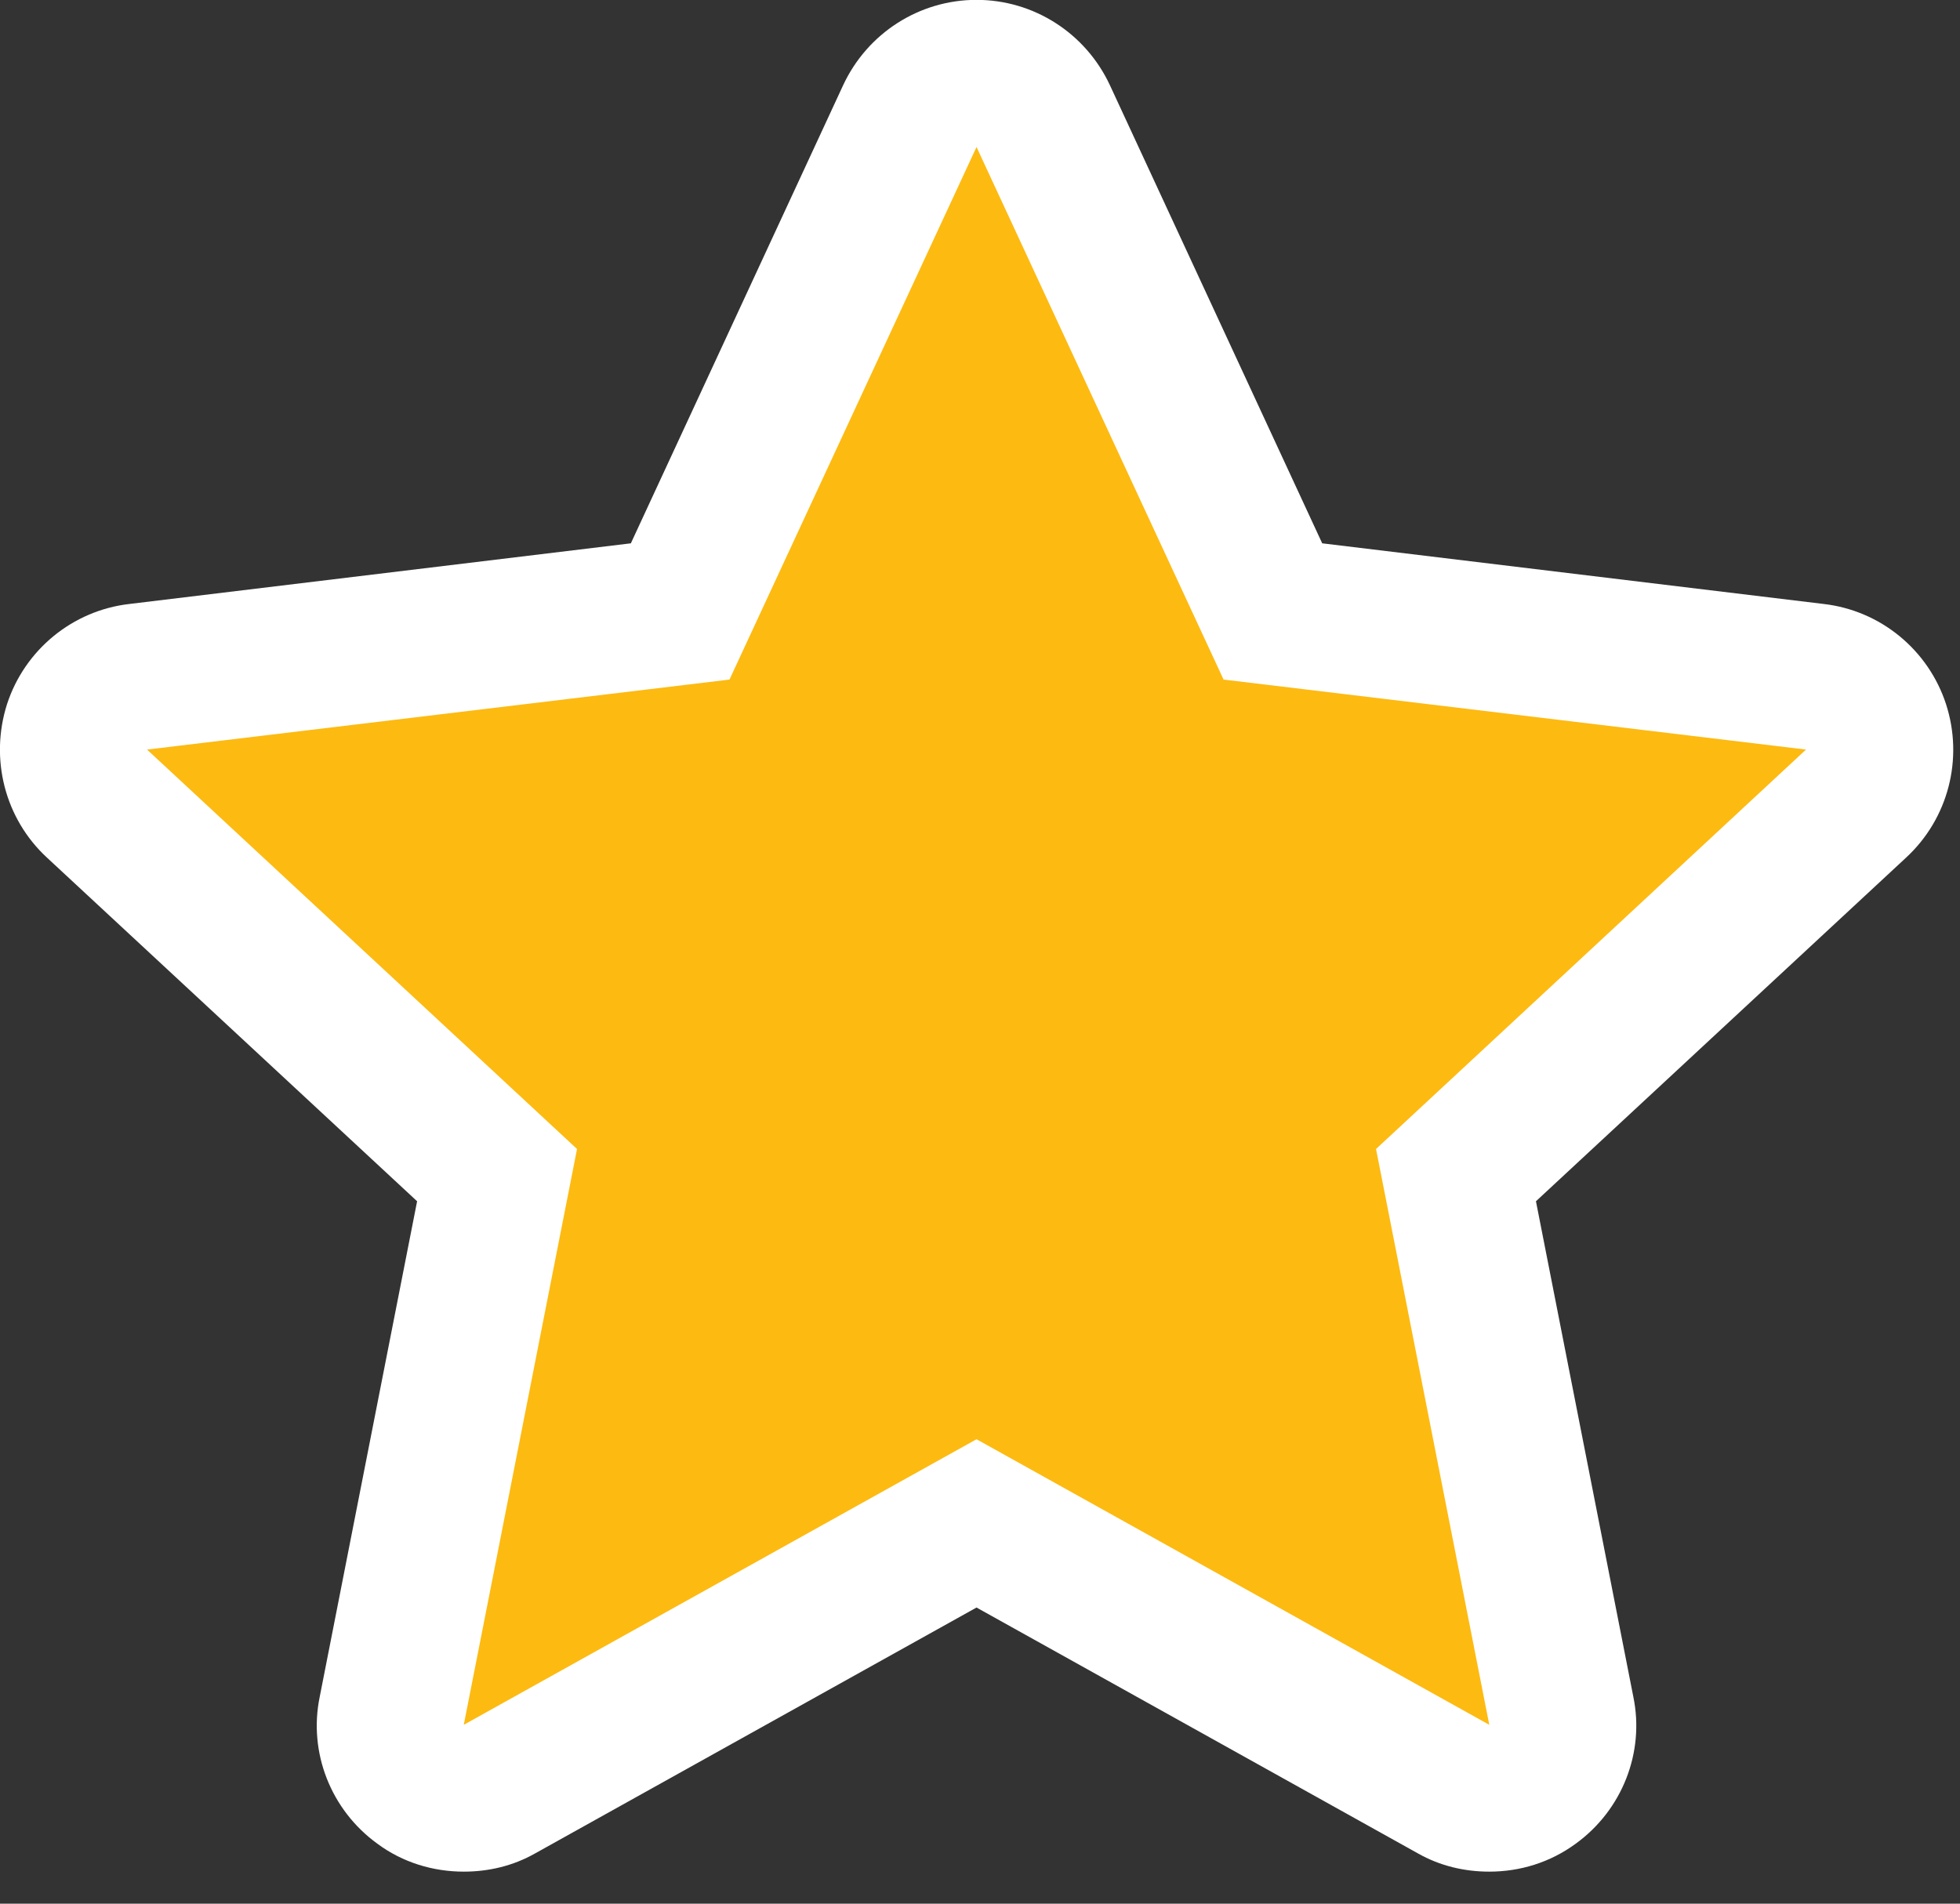
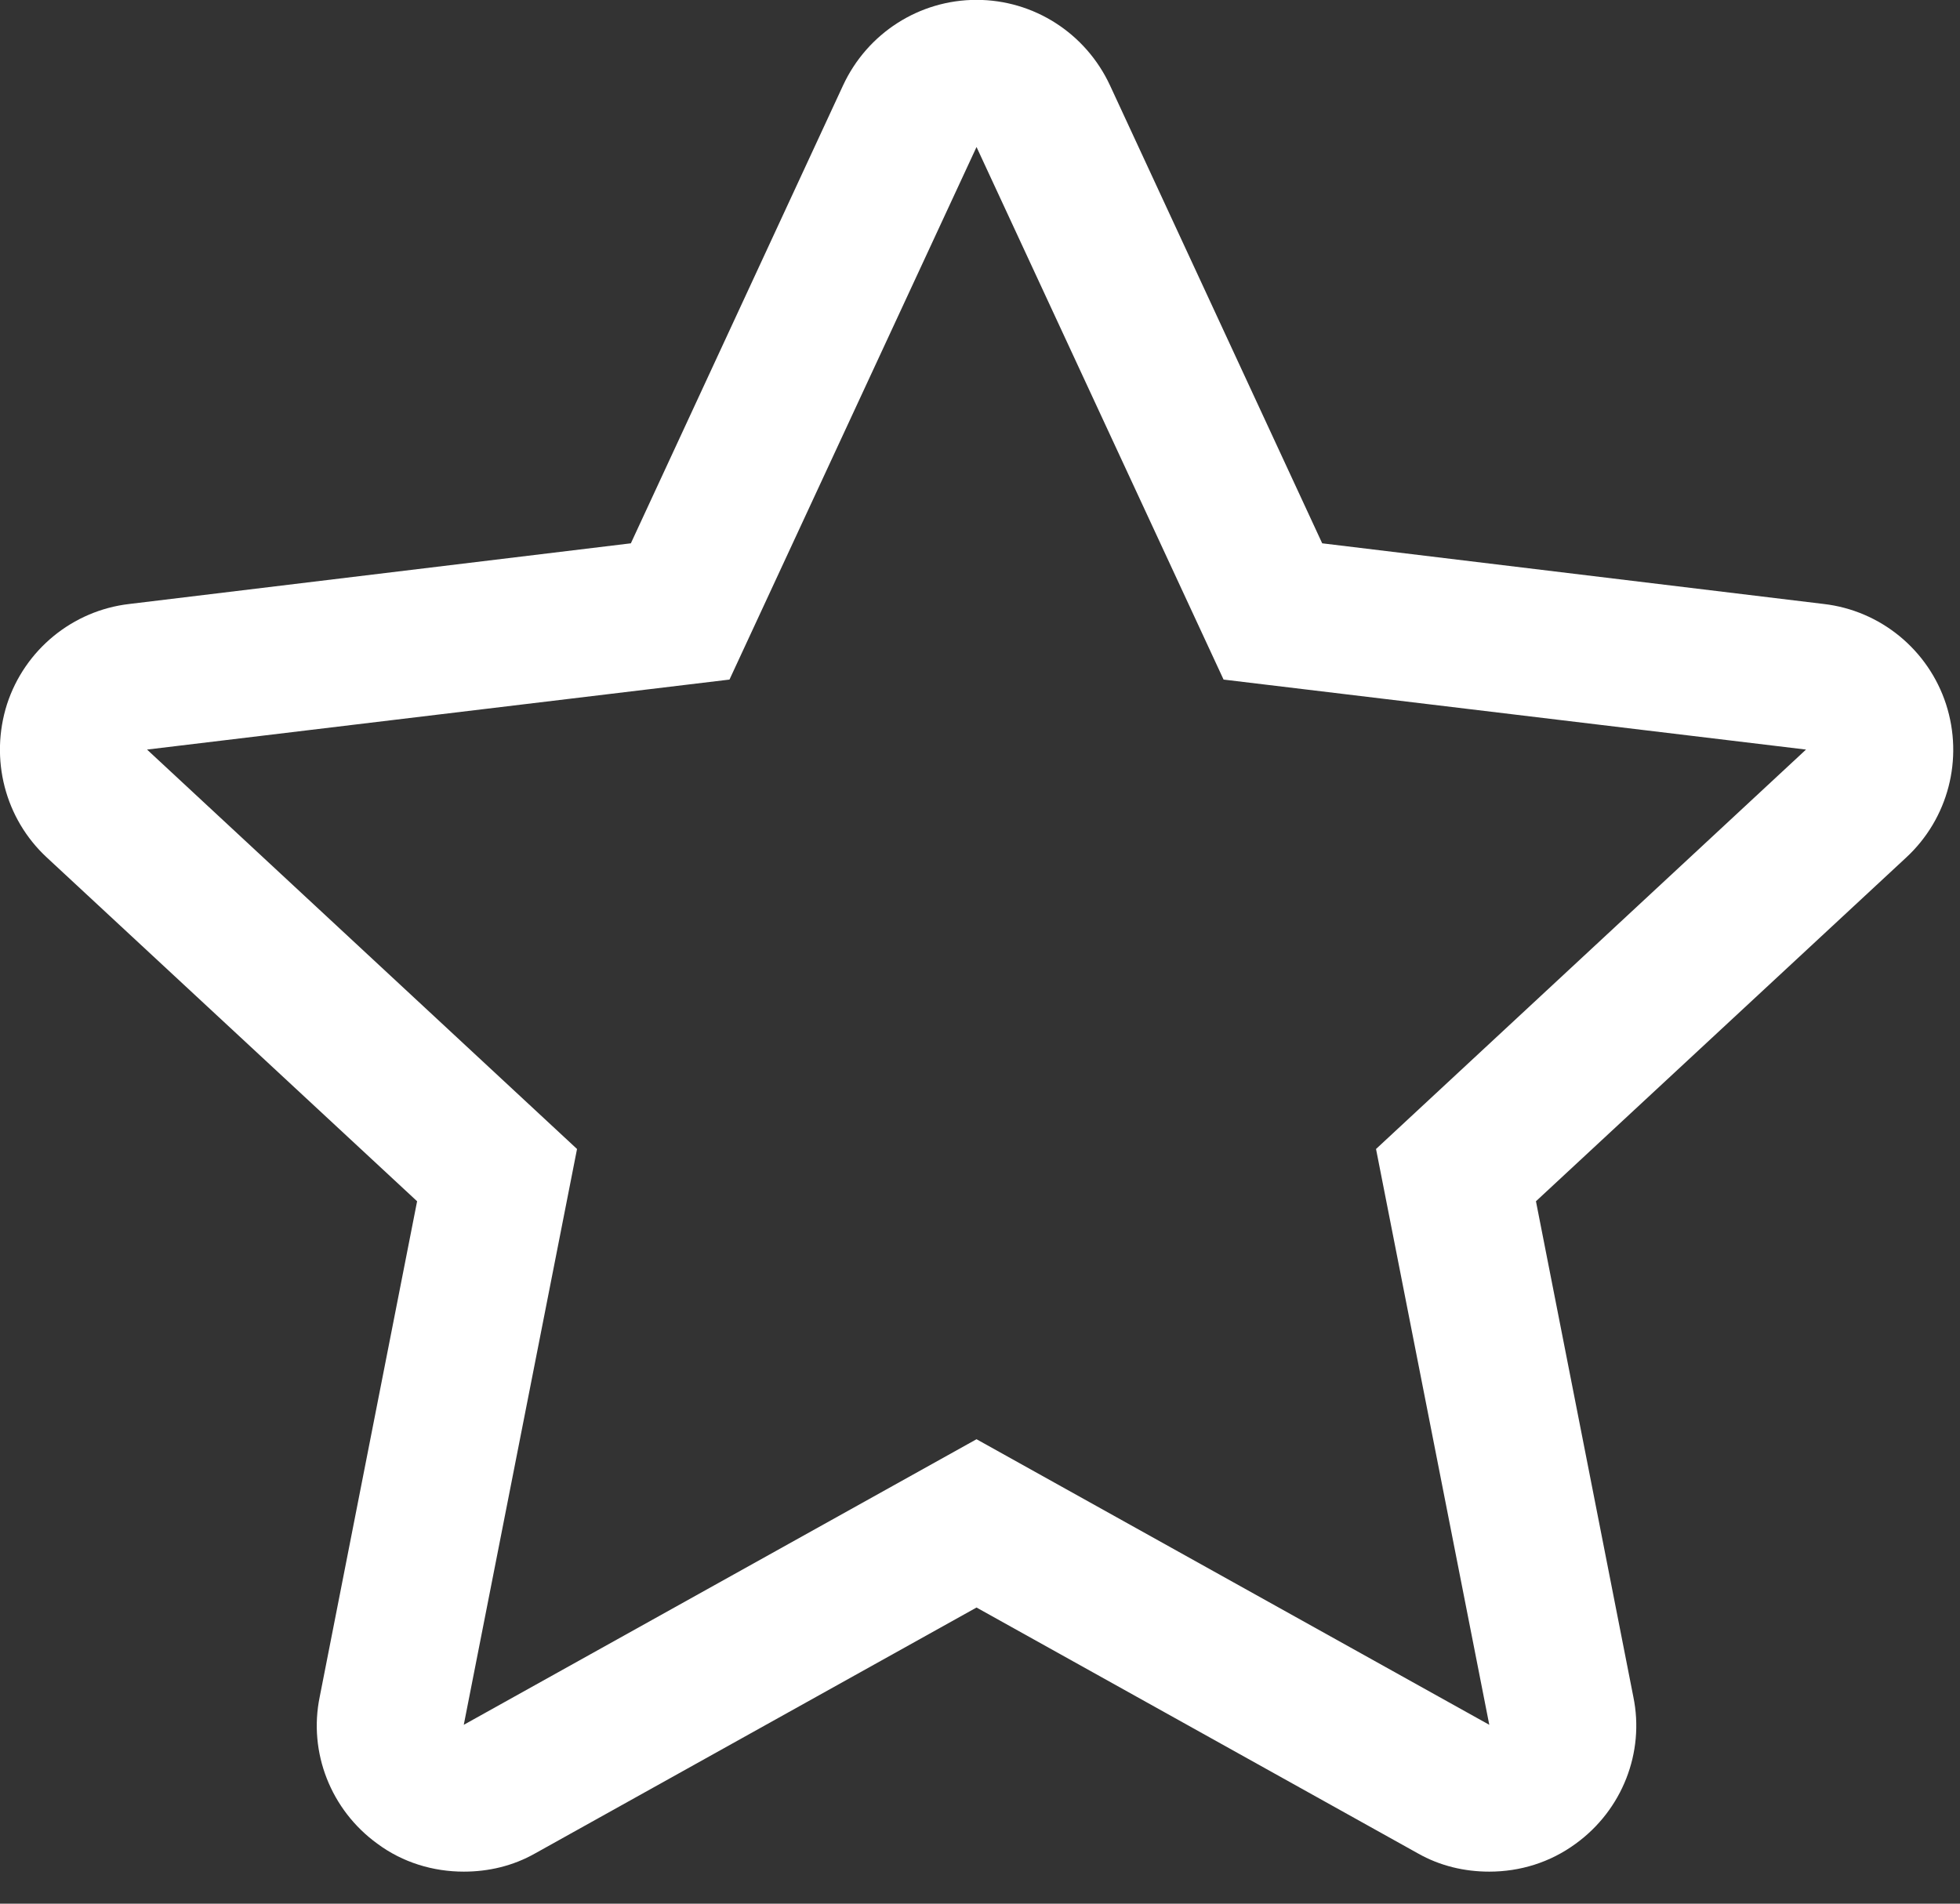
<svg xmlns="http://www.w3.org/2000/svg" width="100%" height="100%" viewBox="0 0 35 34" version="1.1" xml:space="preserve" style="fill-rule:evenodd;clip-rule:evenodd;stroke-linejoin:round;stroke-miterlimit:2;">
  <rect x="0" y="0" width="35" height="34" fill="#333333" stroke="none" />
  <g transform="matrix(5.556,0,0,5.556,8.28,1.319)">
-     <path d="M0,5.544C-0.049,5.544 -0.097,5.529 -0.139,5.499C-0.213,5.445 -0.25,5.352 -0.232,5.262L0.108,3.541L-1.18,2.346C-1.246,2.284 -1.272,2.188 -1.243,2.1C-1.215,2.012 -1.138,1.949 -1.046,1.938L0.697,1.729L1.434,0.136C1.473,0.054 1.557,0 1.648,0C1.742,0 1.825,0.054 1.863,0.136L2.6,1.729L4.343,1.938C4.435,1.949 4.512,2.012 4.54,2.1C4.568,2.188 4.543,2.284 4.475,2.346L3.189,3.541L3.529,5.262C3.546,5.352 3.51,5.445 3.436,5.499C3.394,5.529 3.345,5.544 3.297,5.544C3.258,5.544 3.217,5.535 3.182,5.516L1.648,4.66L0.115,5.516C0.08,5.535 0.039,5.544 0,5.544" style="fill:rgb(253,186,17);fill-rule:nonzero;" />
-   </g>
+     </g>
  <g transform="matrix(5.556,0,0,5.556,17.438,30.8)">
    <path d="M0,-5.071L0.794,-3.359L2.666,-3.134L1.284,-1.85L1.648,0.001L0,-0.917L-1.648,0.001L-1.284,-1.85L-2.666,-3.134L-0.794,-3.359L0,-5.071ZM0,-5.544C-0.184,-5.544 -0.351,-5.437 -0.429,-5.269L-1.111,-3.797L-2.723,-3.602C-2.905,-3.581 -3.059,-3.455 -3.116,-3.28C-3.172,-3.104 -3.123,-2.912 -2.988,-2.787L-1.798,-1.682L-2.111,-0.089C-2.148,0.09 -2.075,0.275 -1.926,0.383C-1.844,0.444 -1.746,0.473 -1.648,0.473C-1.569,0.473 -1.49,0.455 -1.418,0.414L0,-0.376L1.418,0.414C1.49,0.455 1.569,0.473 1.648,0.473C1.746,0.473 1.843,0.444 1.926,0.383C2.075,0.275 2.148,0.09 2.111,-0.089L1.798,-1.682L2.988,-2.787C3.123,-2.912 3.173,-3.104 3.116,-3.28C3.059,-3.455 2.905,-3.581 2.723,-3.602L1.111,-3.797L0.429,-5.269C0.351,-5.437 0.184,-5.544 0,-5.544" style="fill:white;fill-rule:nonzero;" />
  </g>
</svg>